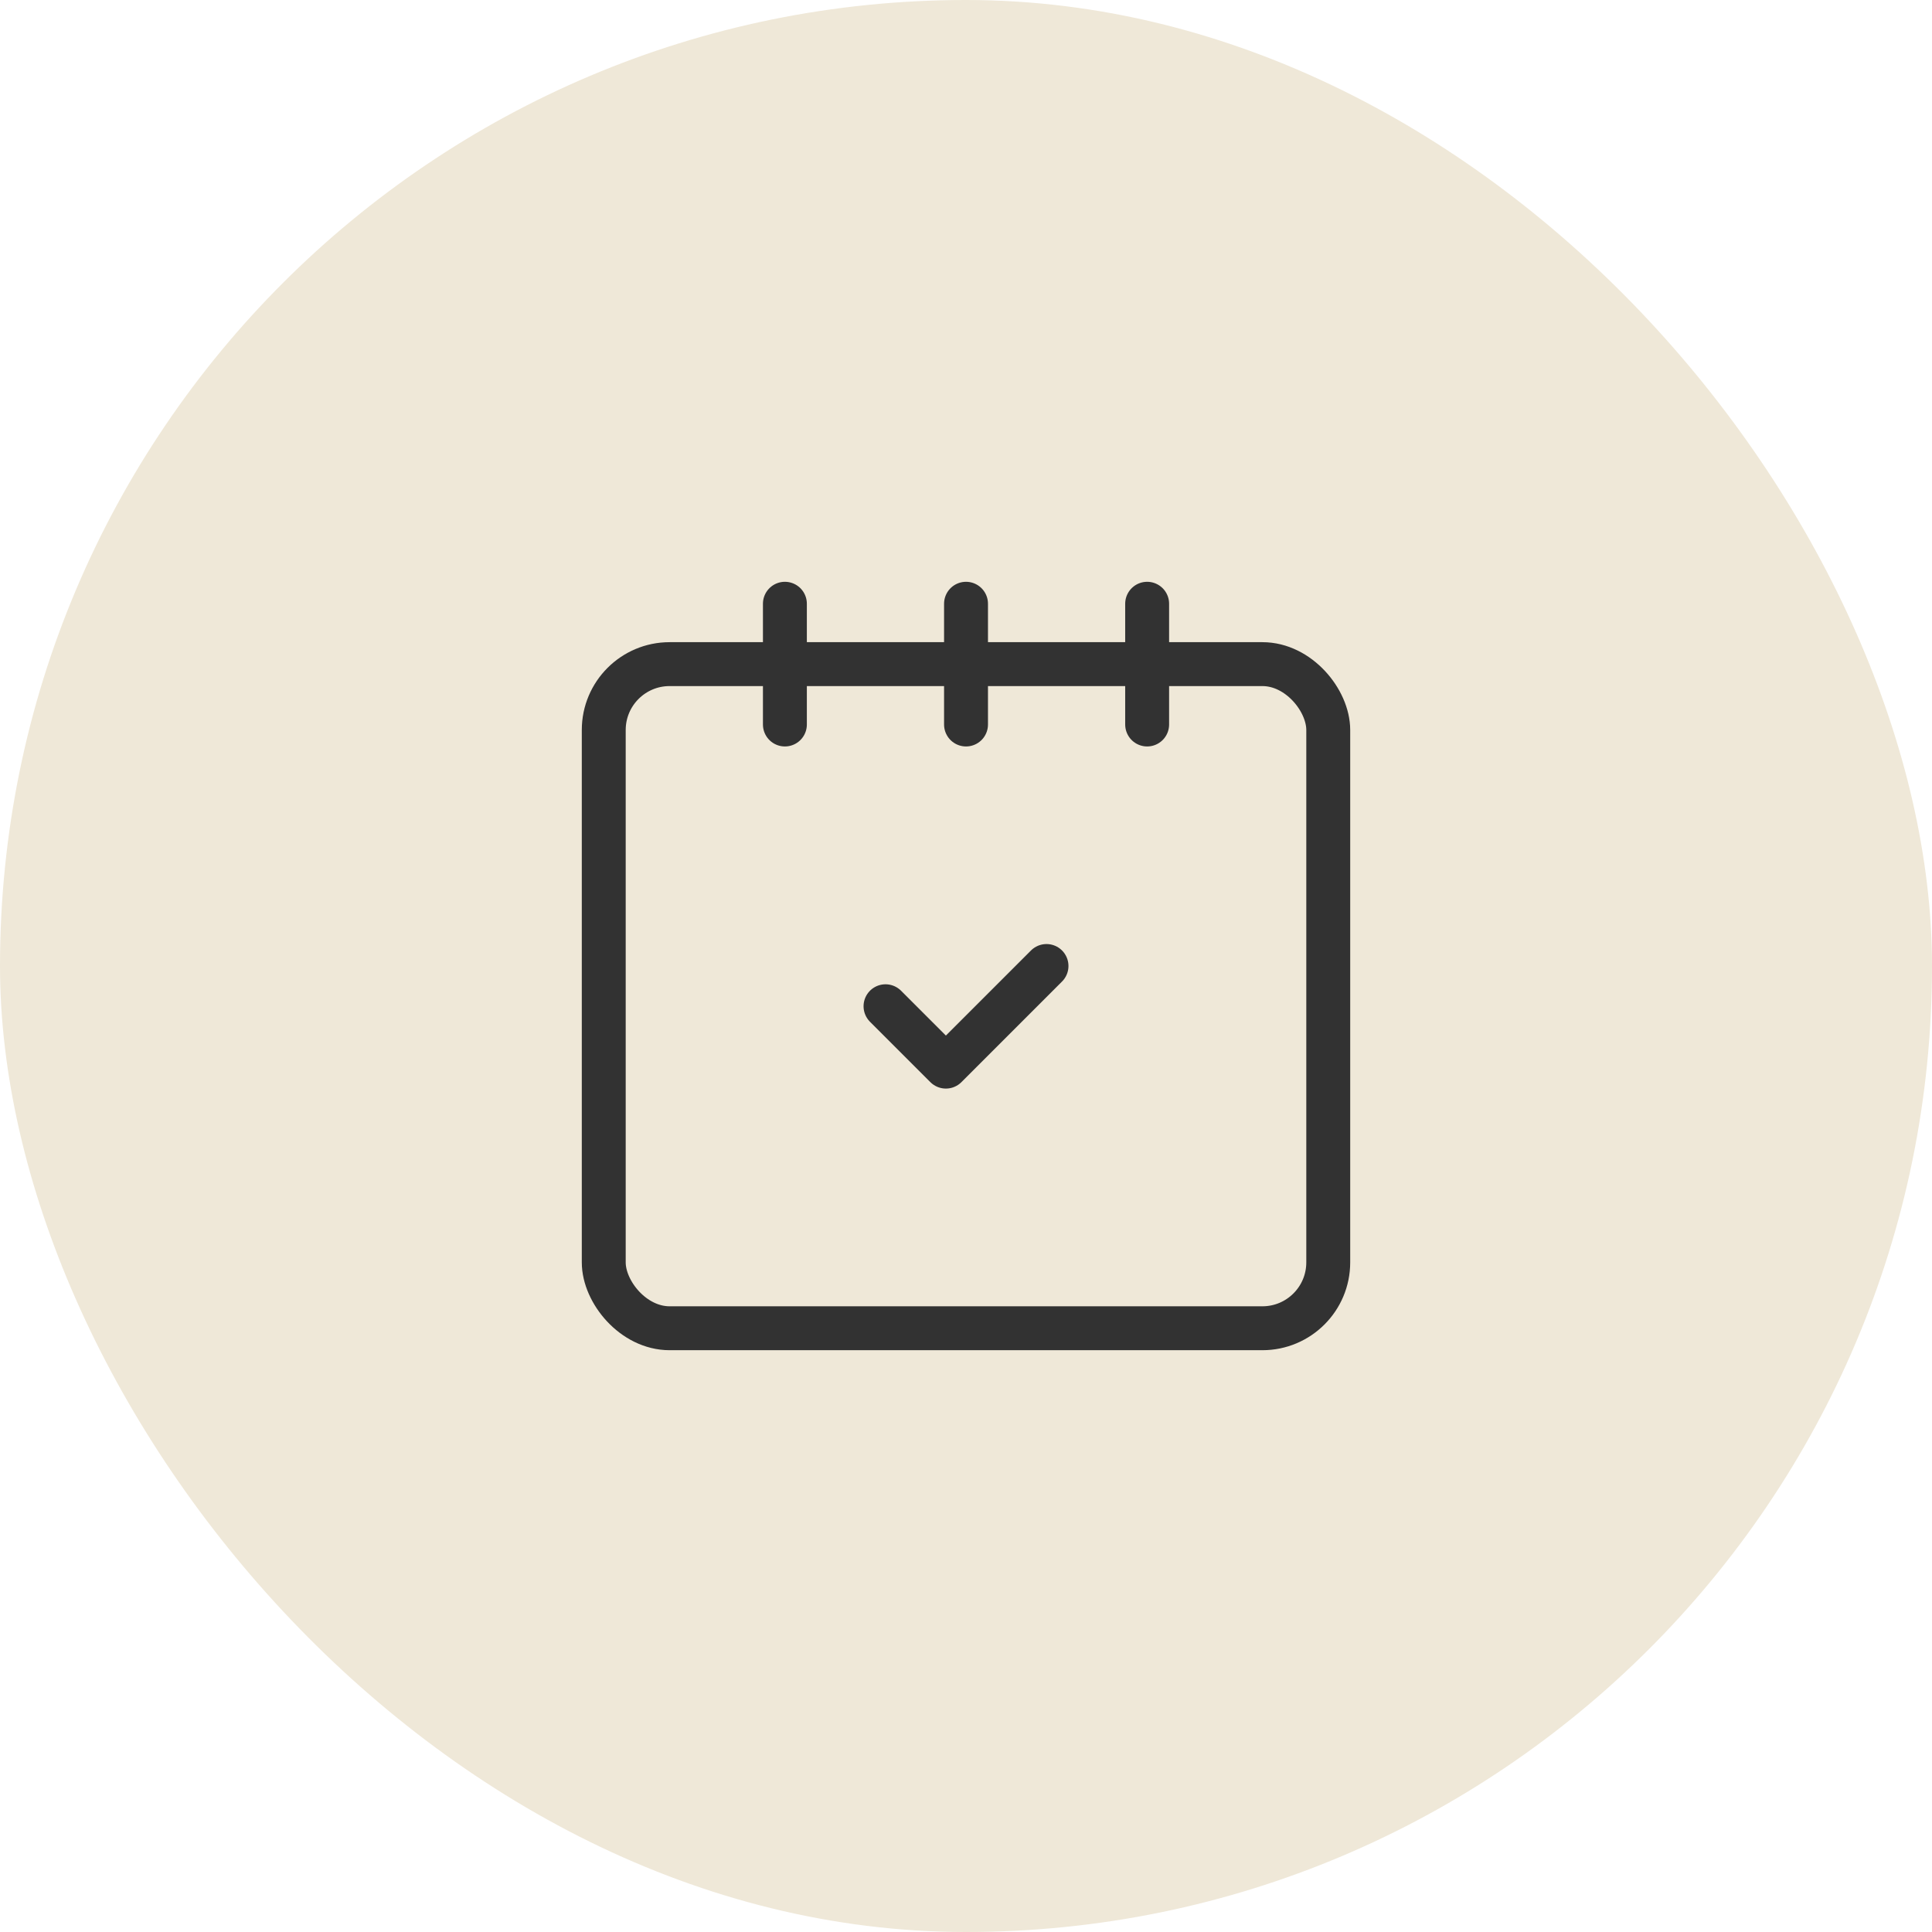
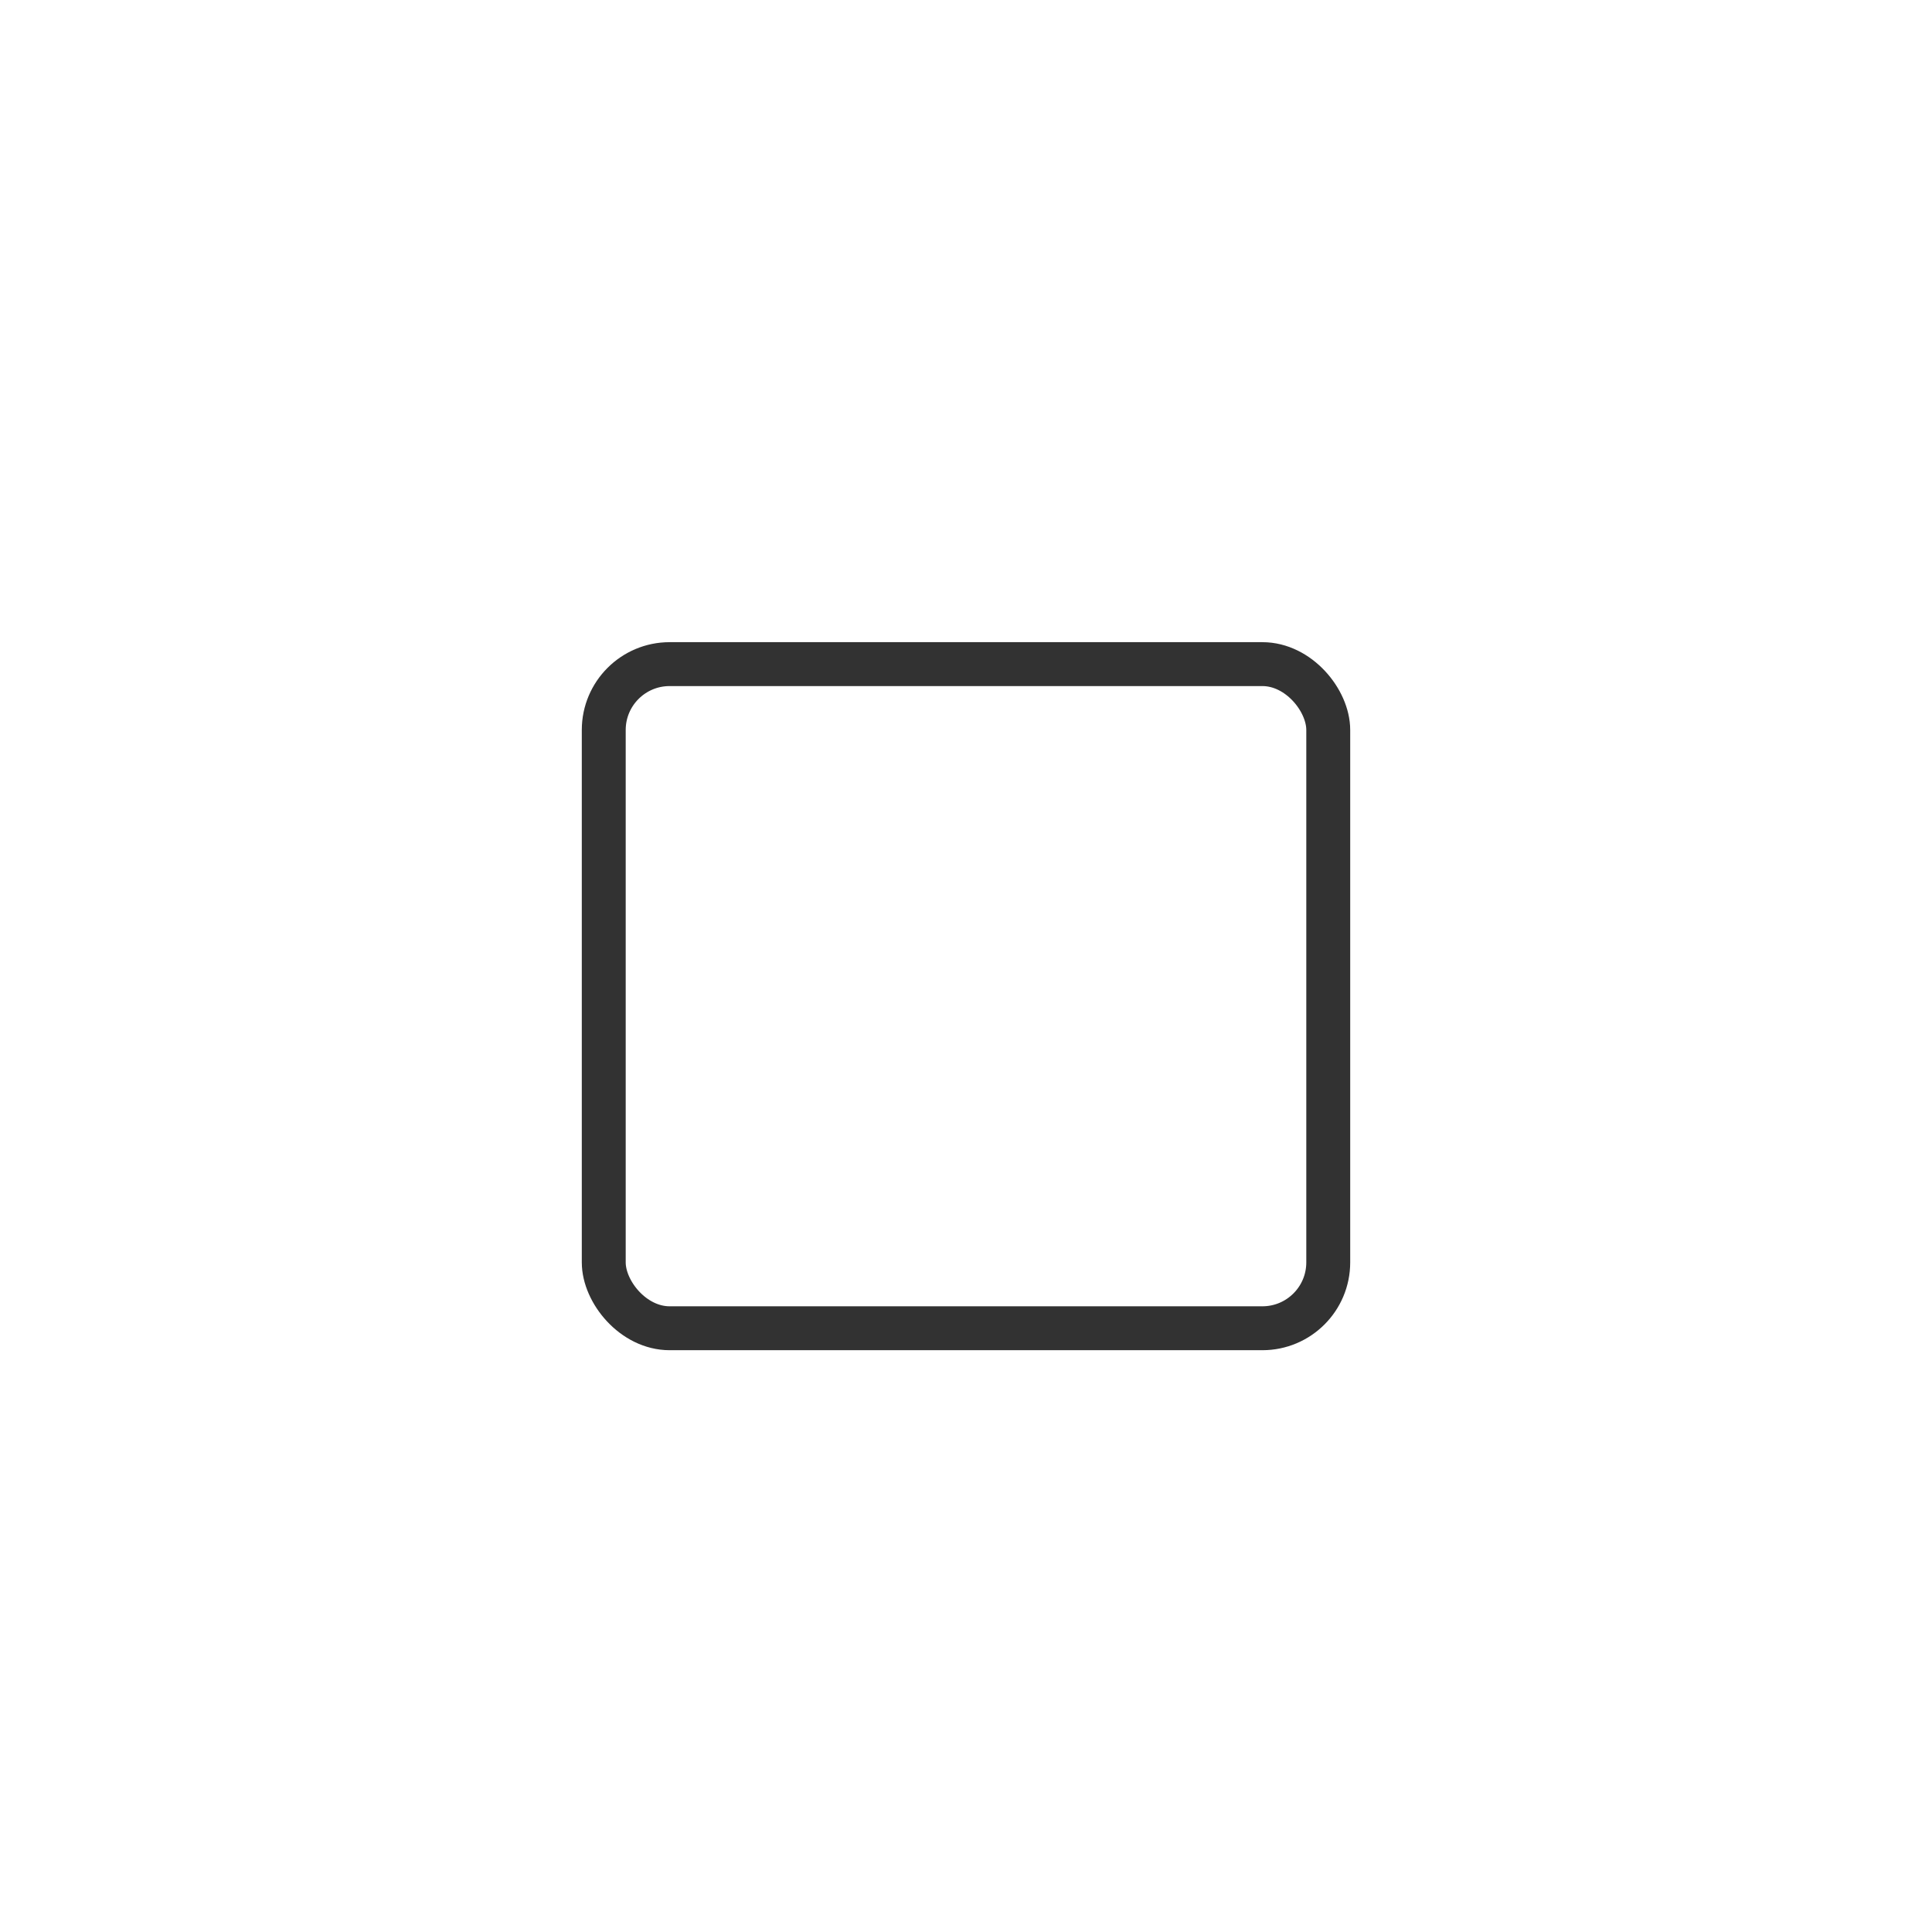
<svg xmlns="http://www.w3.org/2000/svg" width="88" height="88" viewBox="0 0 88 88" fill="none">
-   <rect width="88" height="88" rx="44" fill="#EFE8D8" />
-   <path d="M35.751 27.5V33" stroke="#323232" stroke-width="2" stroke-linecap="round" stroke-linejoin="round" />
-   <path d="M52.251 27.5V33" stroke="#323232" stroke-width="2" stroke-linecap="round" stroke-linejoin="round" />
-   <path d="M44.001 27.5V33" stroke="#323232" stroke-width="2" stroke-linecap="round" stroke-linejoin="round" />
  <rect x="27.5" y="30.25" width="33" height="30.25" rx="3" stroke="#323232" stroke-width="2" stroke-linecap="round" stroke-linejoin="round" />
-   <path d="M40.334 45.833L43.084 48.583L47.667 44" stroke="#323232" stroke-width="2" stroke-linecap="round" stroke-linejoin="round" />
</svg>